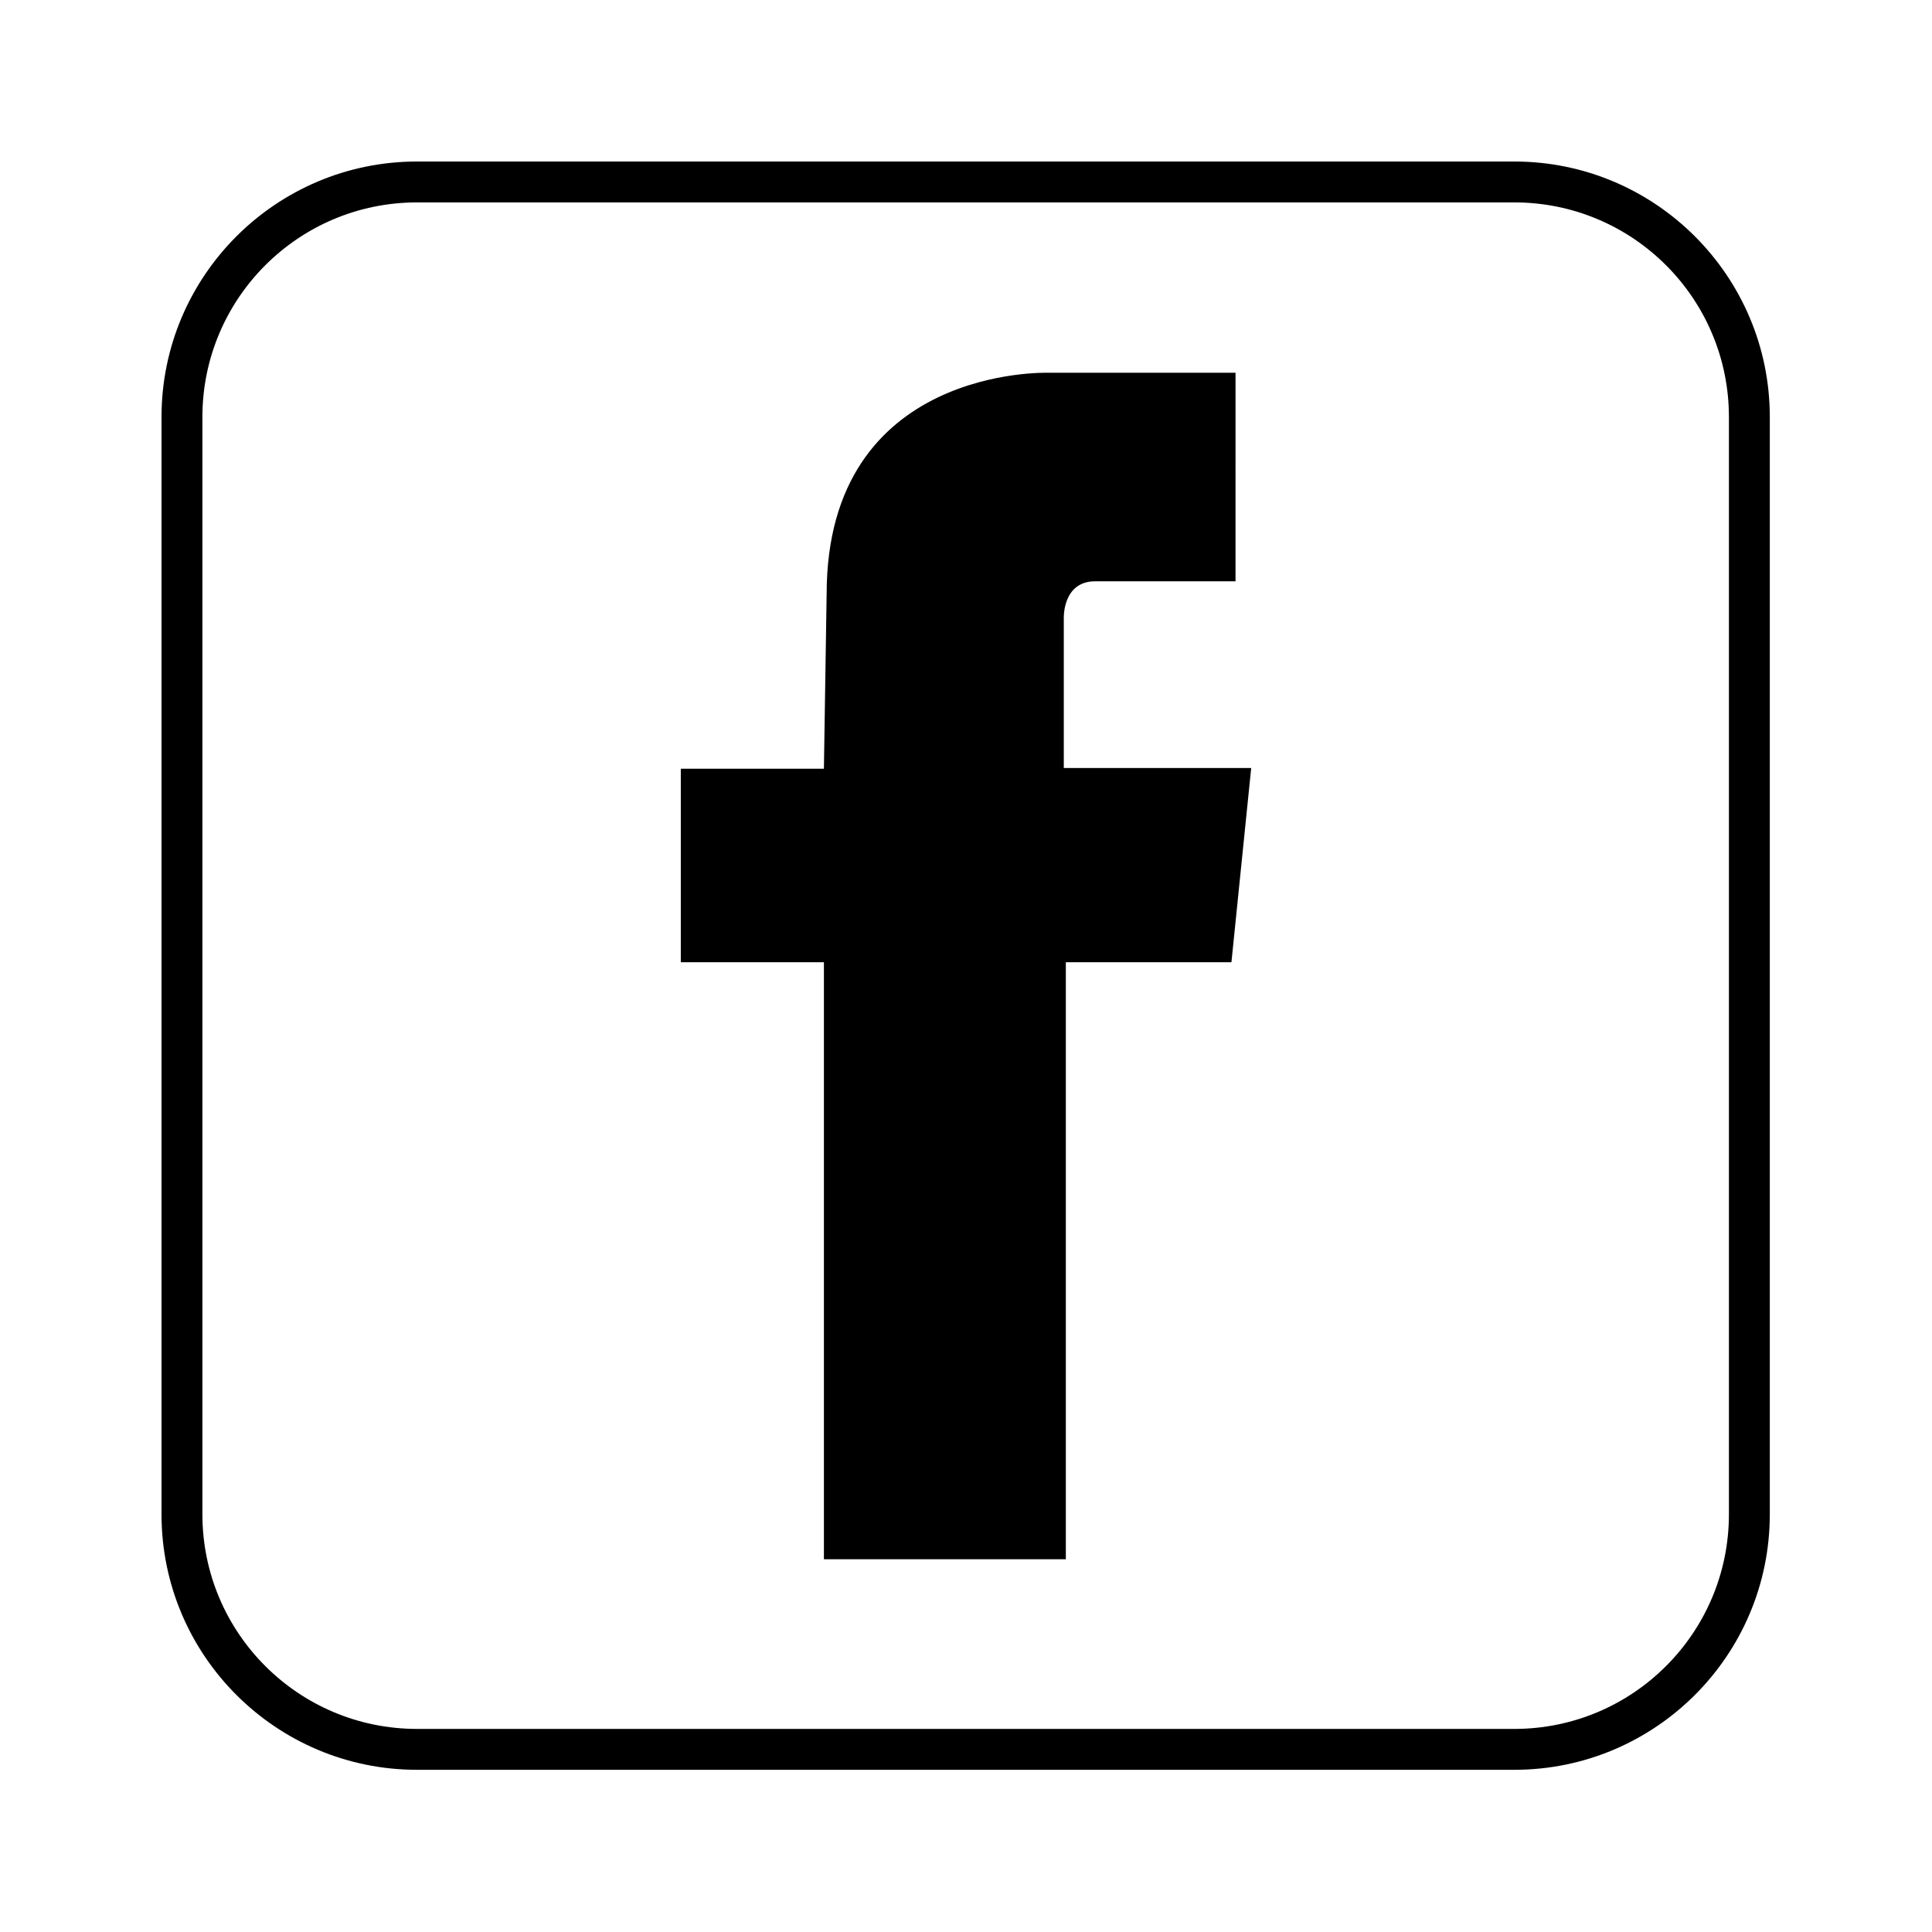
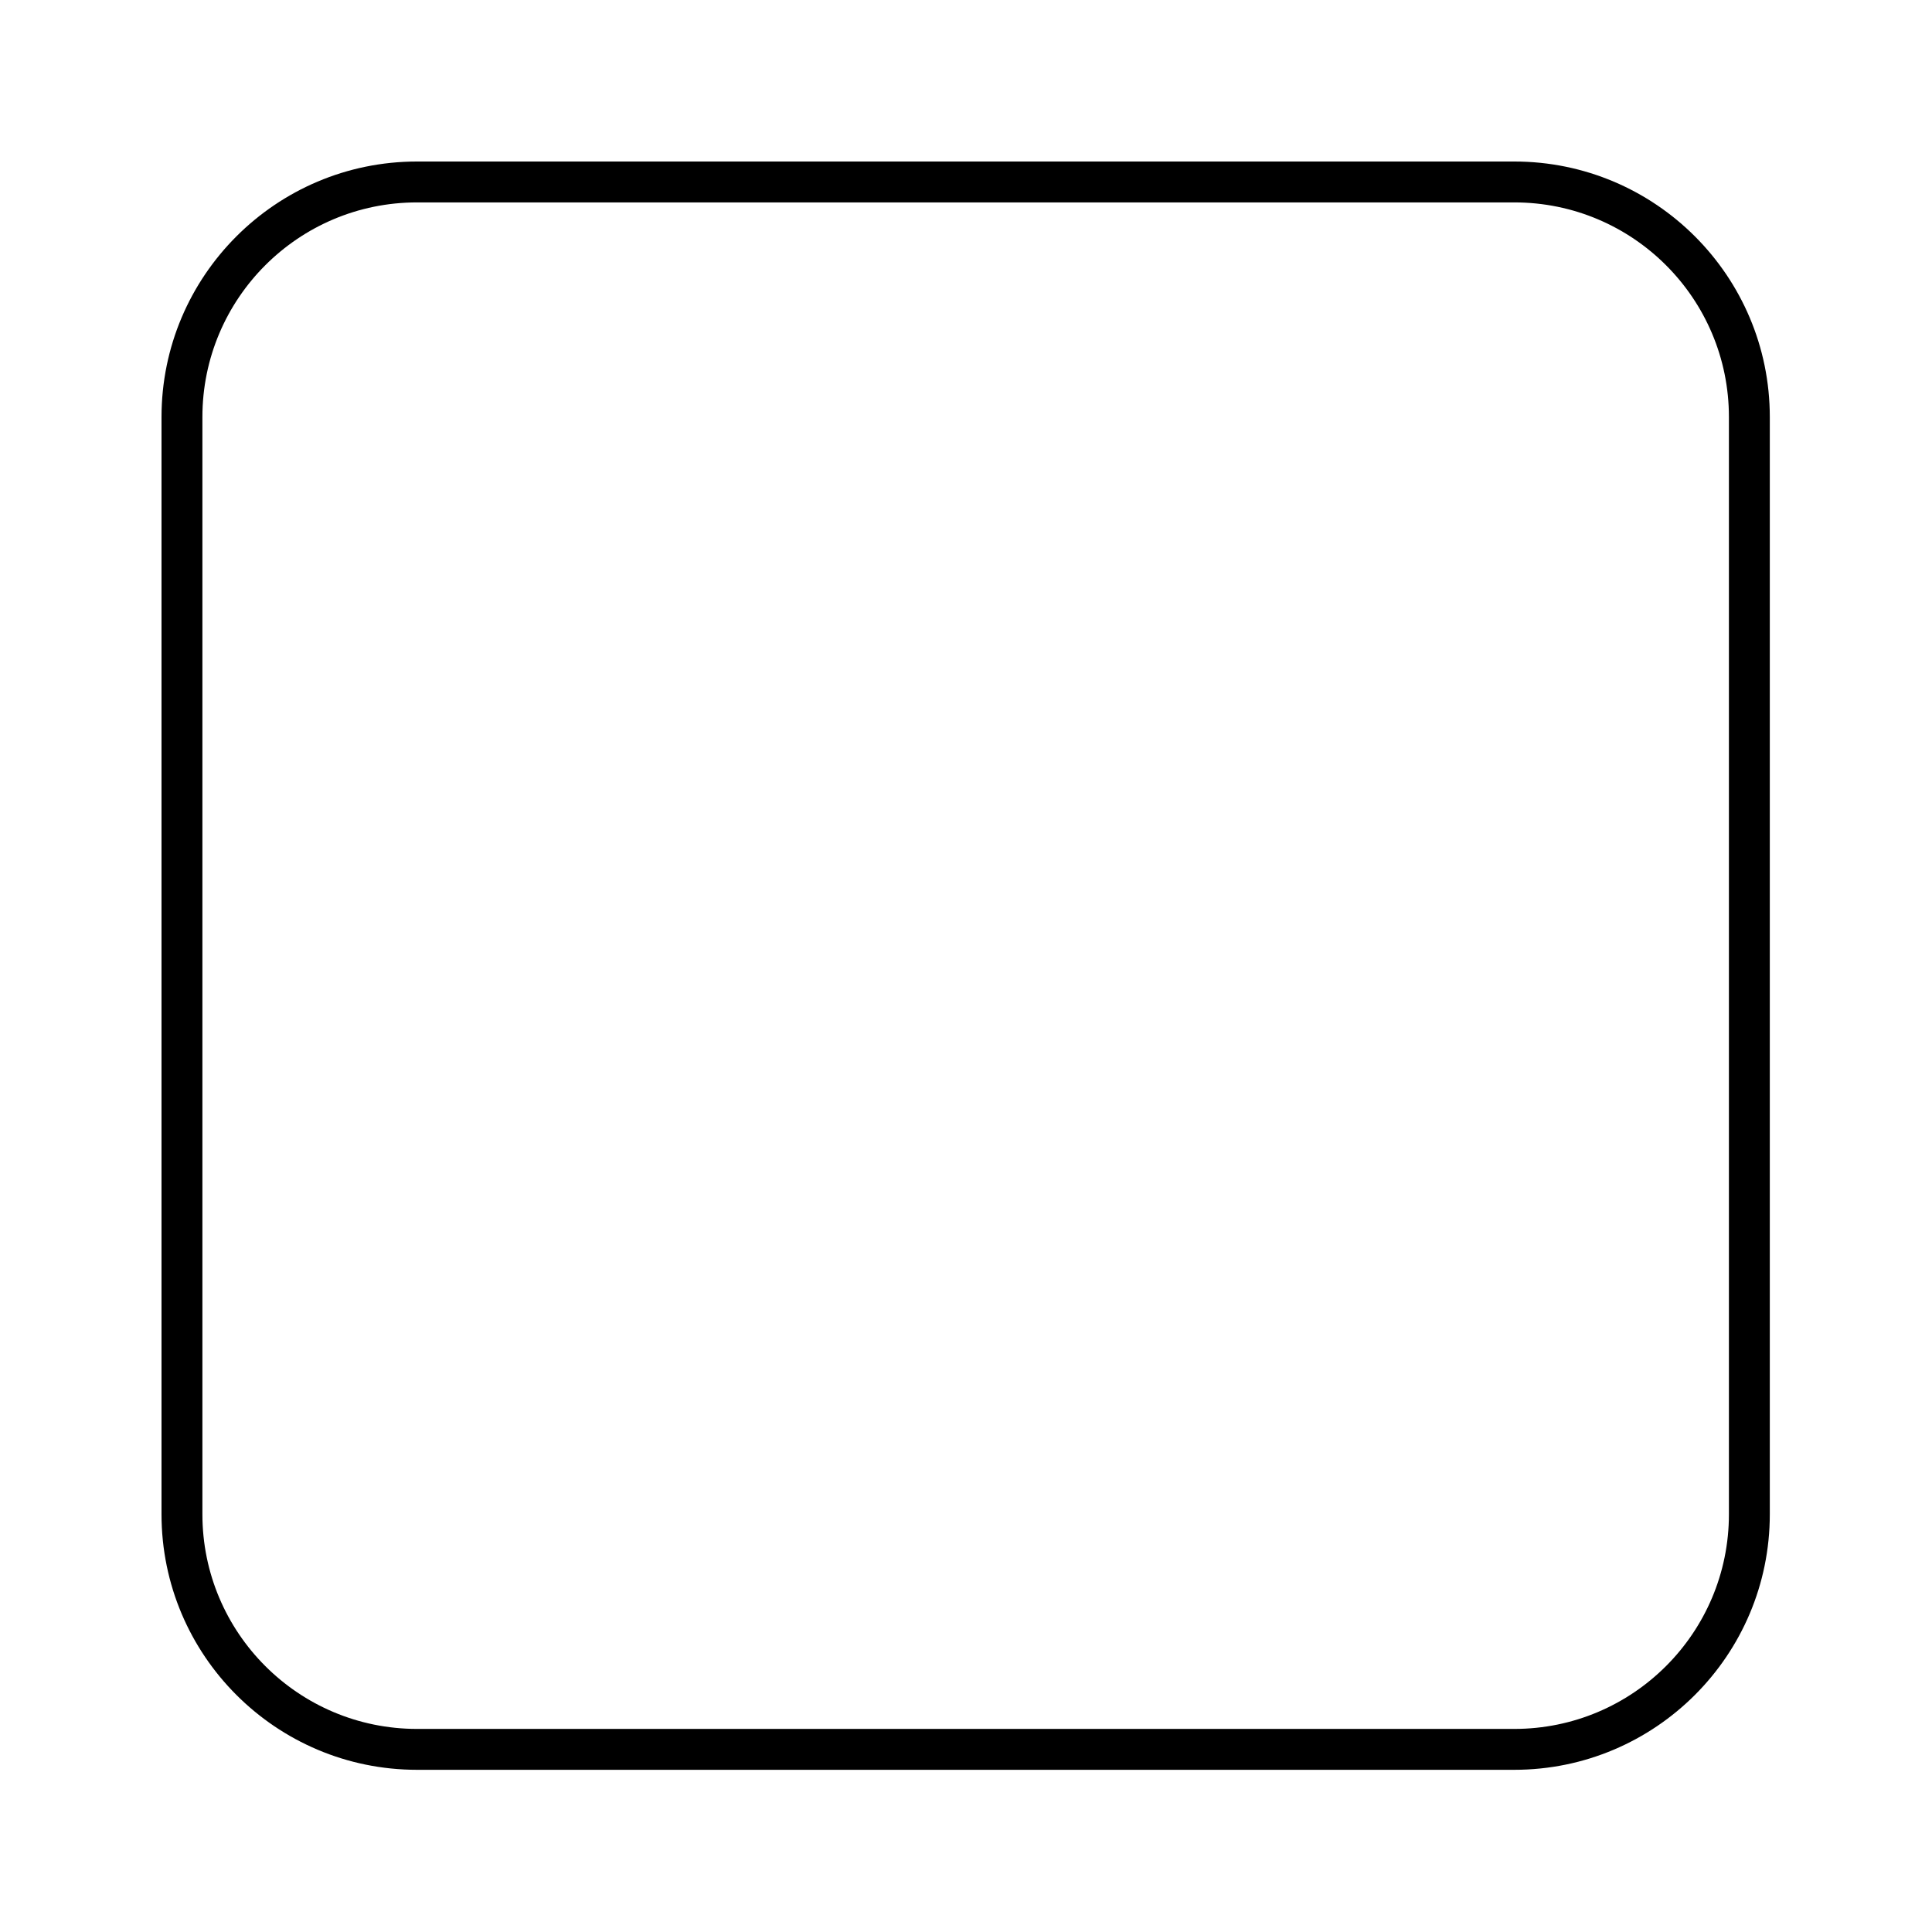
<svg xmlns="http://www.w3.org/2000/svg" viewBox="0 0 283.5 283.5">
-   <path d="M120.9 228.8h35.5v-87.6h24.3l2.9-28.5h-27.5v-22s-.2-5.4 4.6-5.4h20.6V54.7h-27.5s-32.5-1.1-32.5 32.5l-.4 25.6h-21v28.4h21v87.6z" />
  <path d="M222.2 259.7h-161c-20.7 0-37.5-16.8-37.5-37.5v-161c0-20.7 16.8-37.5 37.5-37.5h161c20.7 0 37.5 16.8 37.5 37.5v161c0 20.7-16.8 37.5-37.5 37.5zm-161-230c-17.4 0-31.5 14.1-31.5 31.5v161c0 17.4 14.1 31.5 31.5 31.5h161c17.4 0 31.5-14.1 31.5-31.5v-161c0-17.4-14.1-31.5-31.5-31.5h-161z" />
</svg>